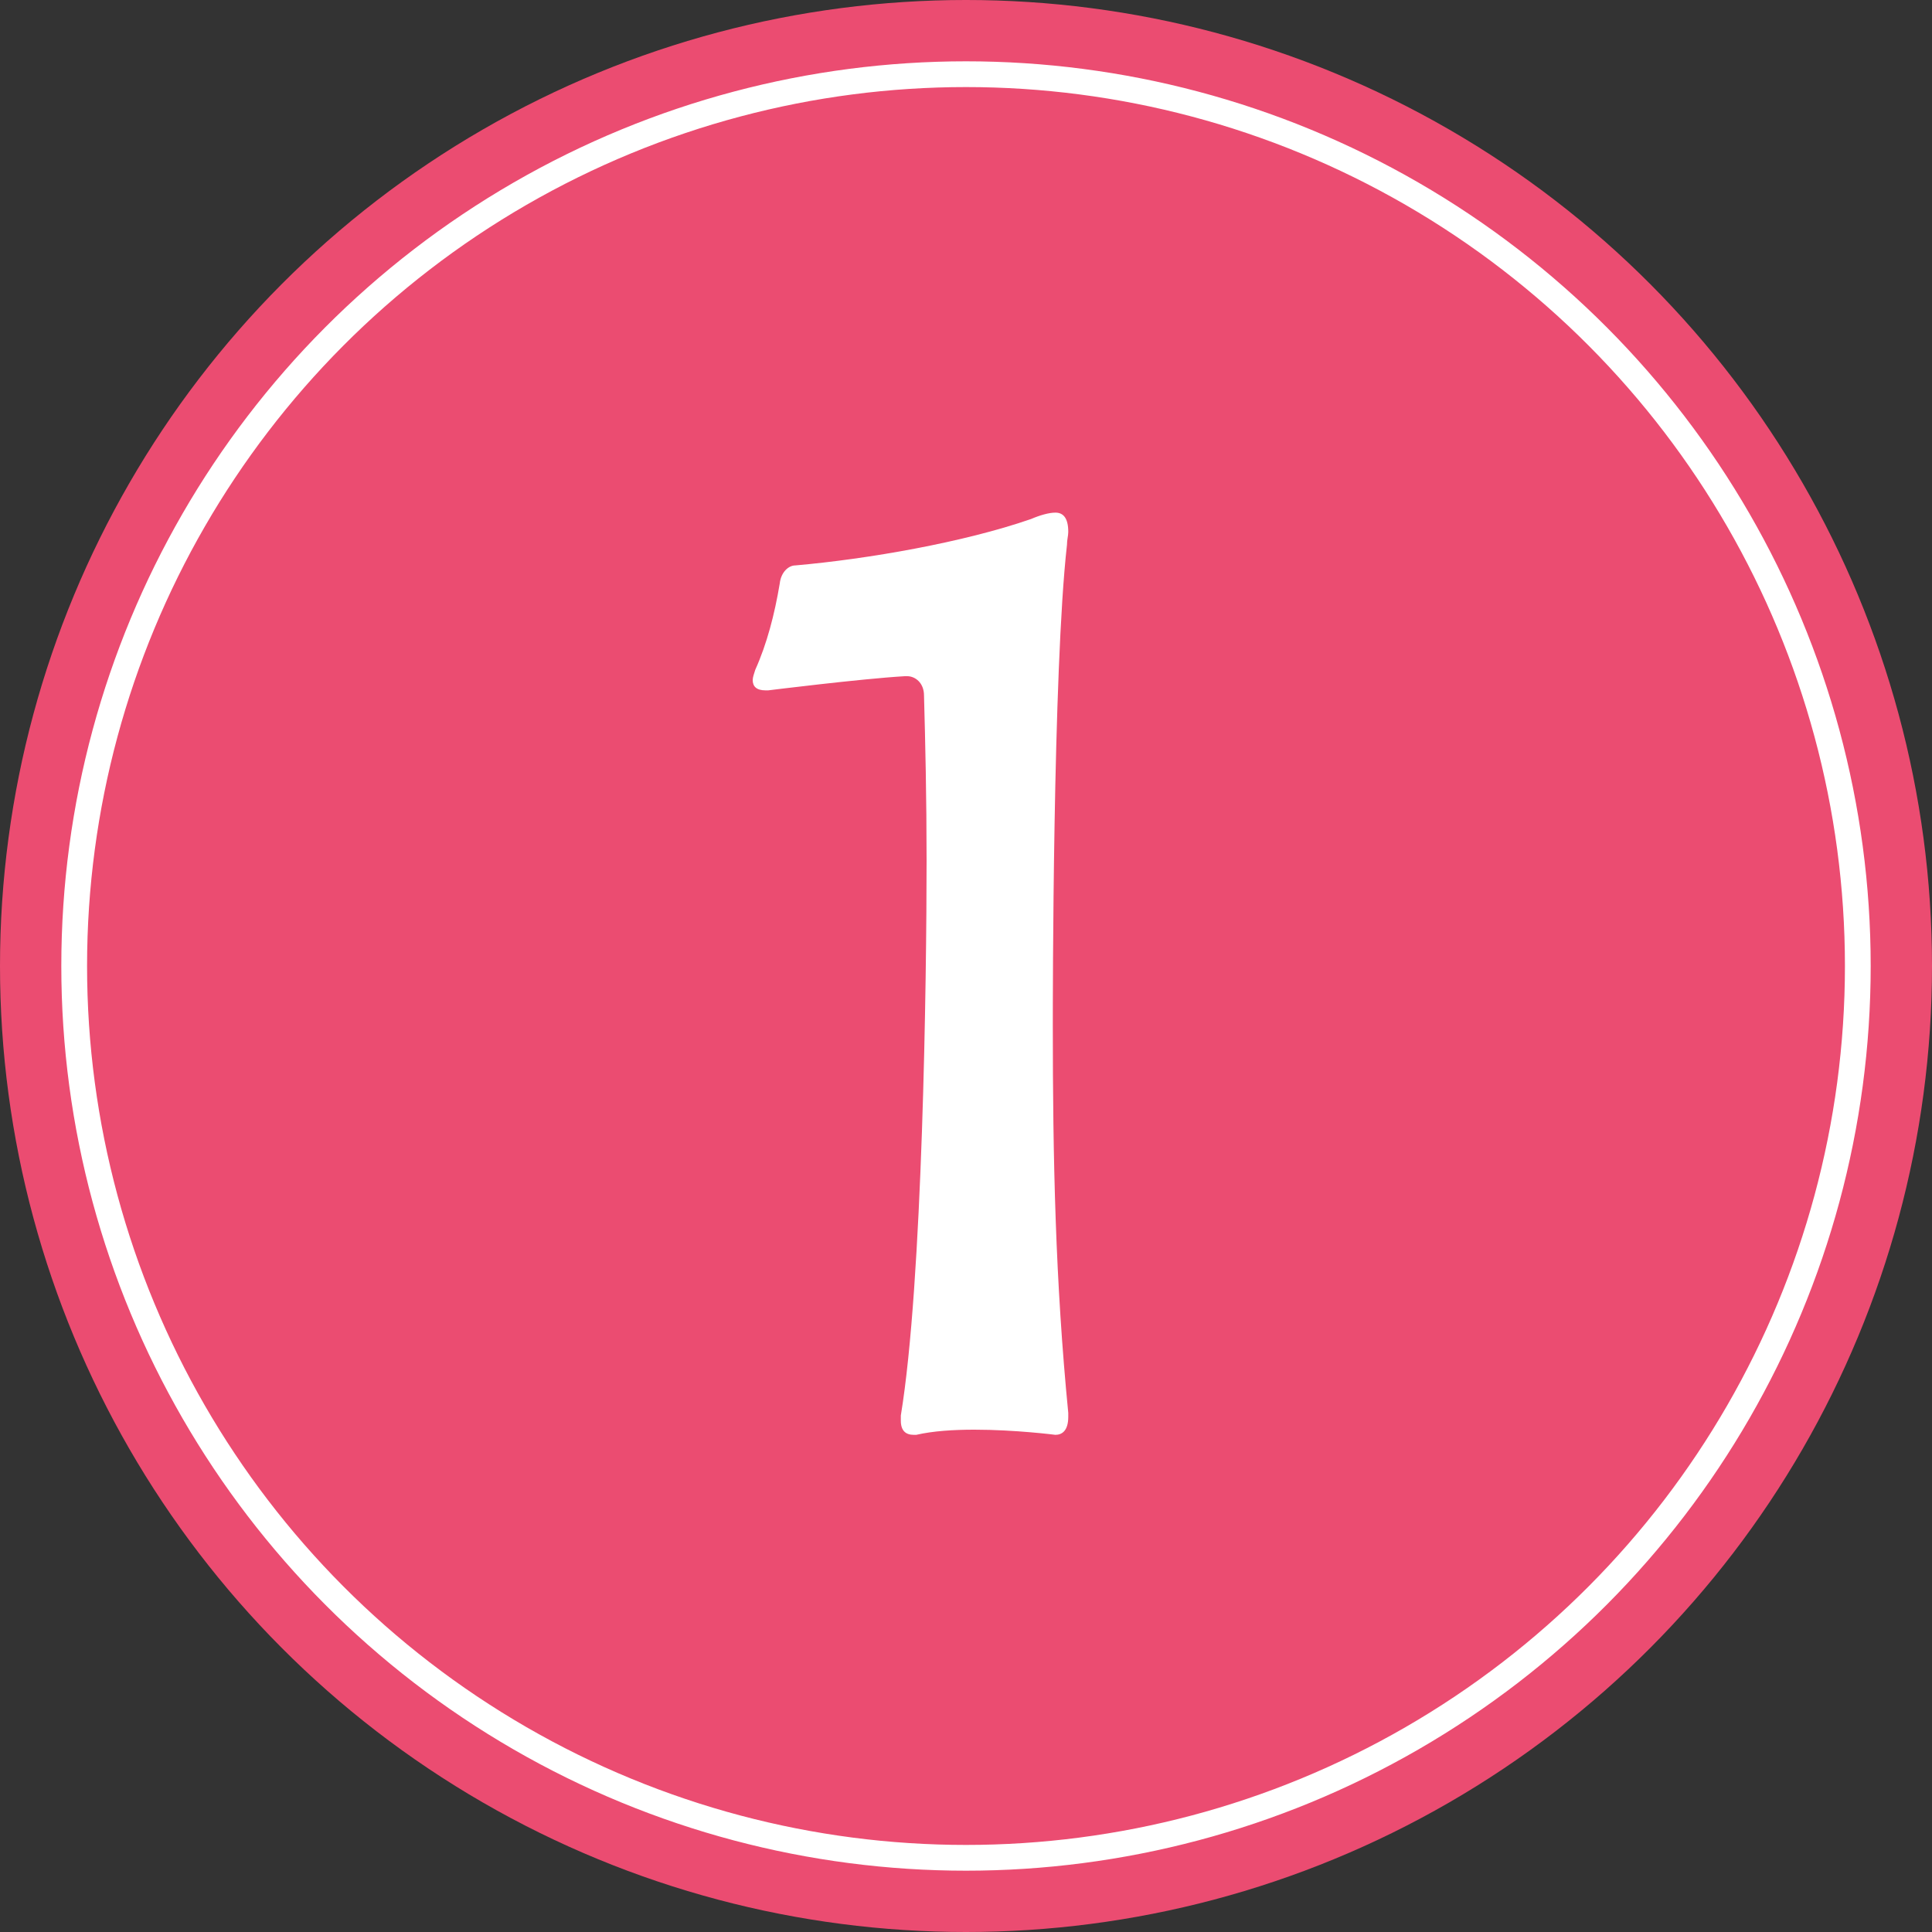
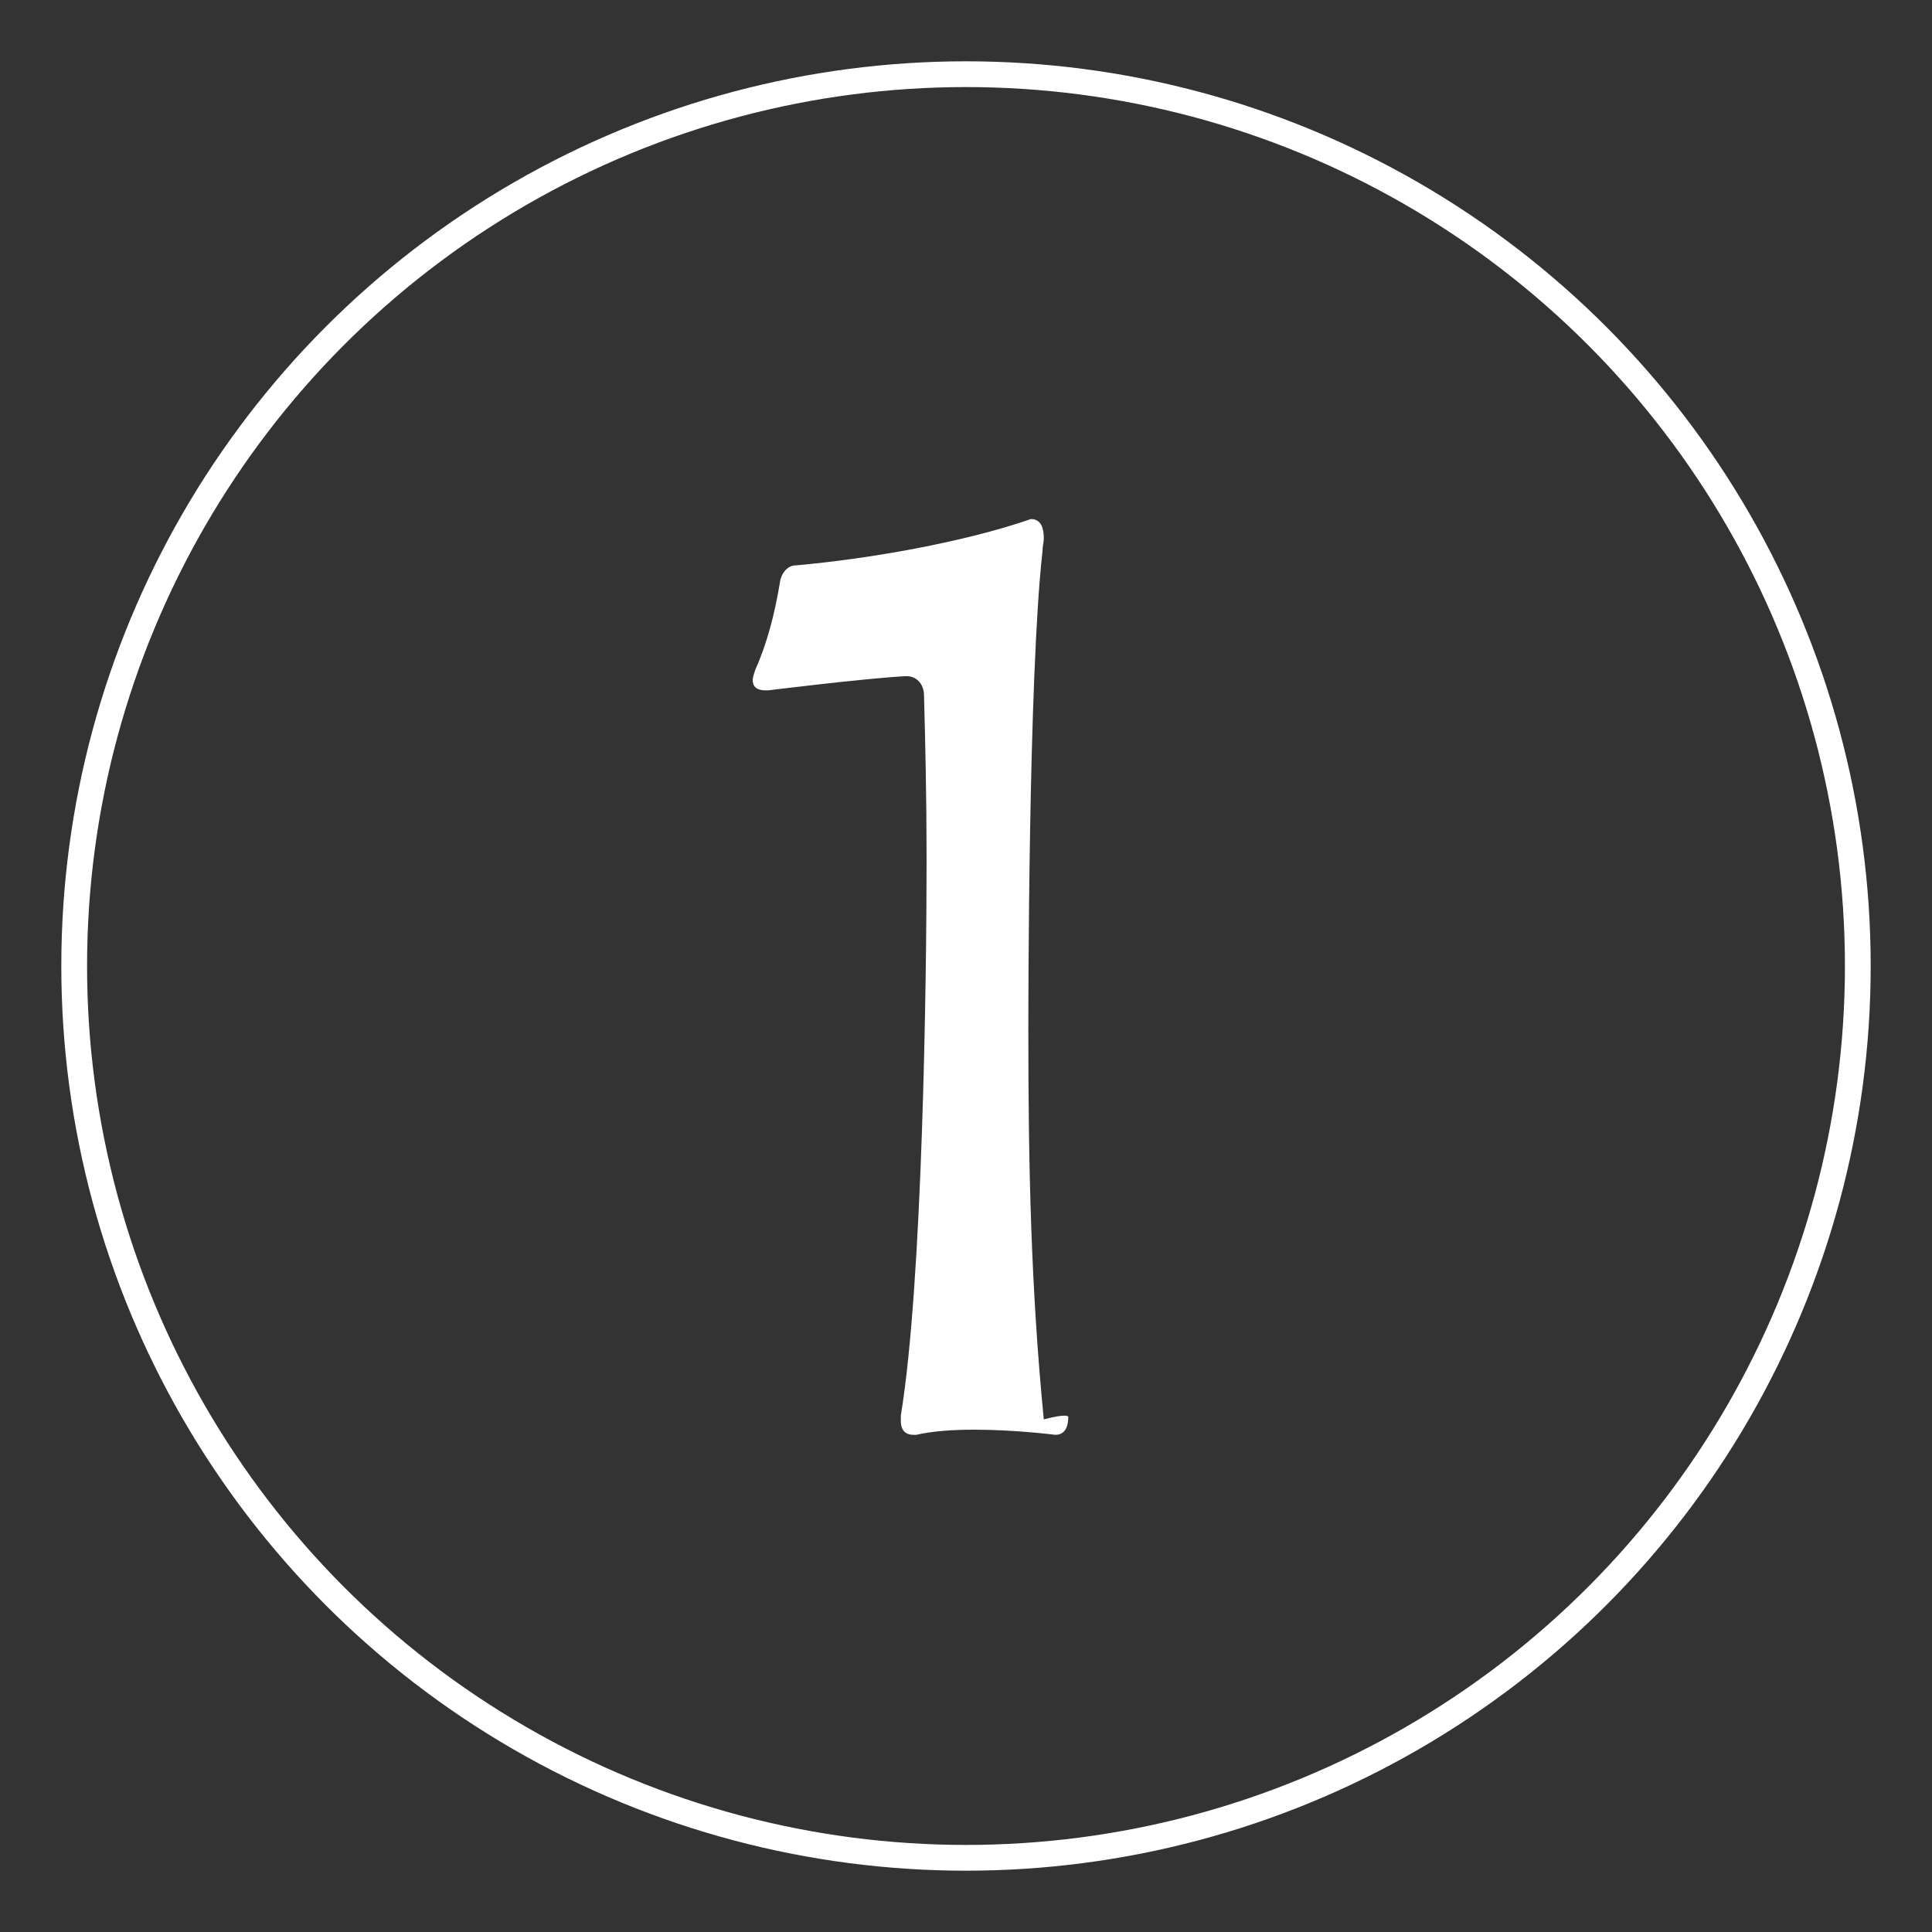
<svg xmlns="http://www.w3.org/2000/svg" version="1.1" id="レイヤー_1" x="0px" y="0px" viewBox="0 0 75 75" style="enable-background:new 0 0 75 75;" xml:space="preserve">
  <rect x="0" y="0" width="75" height="75" fill="#333333" stroke="none" />
  <style type="text/css">
	.st0{fill:#EB4C71;}
	.st1{fill:none;stroke:#FFFFFF;stroke-miterlimit:10;}
	.st2{fill:#FFFFFF;}
</style>
-   <circle class="st0" cx="37.5" cy="37.5" r="37.5" />
  <circle class="st1" cx="37.5" cy="37.5" r="34.62" />
  <g>
-     <path class="st2" d="M41.47,55c0,0.55-0.25,0.7-0.5,0.7c0,0-1.55-0.2-3.15-0.2c-0.8,0-1.6,0.05-2.25,0.2h-0.1   c-0.3,0-0.5-0.15-0.5-0.55v-0.2c0.85-5.15,1-17,1-21.55c0-2.4-0.05-4.6-0.1-6.4c0-0.5-0.35-0.75-0.65-0.75h-0.1   c-1.7,0.1-5.3,0.55-5.3,0.55h-0.1c-0.35,0-0.5-0.15-0.5-0.4c0-0.1,0.05-0.25,0.1-0.4c0.45-1,0.75-2.15,0.95-3.35   c0.05-0.45,0.35-0.7,0.6-0.7c2.85-0.25,6.55-0.9,9.15-1.8c0.35-0.15,0.7-0.25,0.95-0.25c0.3,0,0.5,0.2,0.5,0.75   c0,0.15-0.05,0.3-0.05,0.5c-0.55,4.85-0.55,17.8-0.55,18.65c0,5.2,0.1,9.95,0.6,15.05C41.47,54.85,41.47,55,41.47,55z" />
+     <path class="st2" d="M41.47,55c0,0.55-0.25,0.7-0.5,0.7c0,0-1.55-0.2-3.15-0.2c-0.8,0-1.6,0.05-2.25,0.2h-0.1   c-0.3,0-0.5-0.15-0.5-0.55v-0.2c0.85-5.15,1-17,1-21.55c0-2.4-0.05-4.6-0.1-6.4c0-0.5-0.35-0.75-0.65-0.75h-0.1   c-1.7,0.1-5.3,0.55-5.3,0.55h-0.1c-0.35,0-0.5-0.15-0.5-0.4c0-0.1,0.05-0.25,0.1-0.4c0.45-1,0.75-2.15,0.95-3.35   c0.05-0.45,0.35-0.7,0.6-0.7c2.85-0.25,6.55-0.9,9.15-1.8c0.3,0,0.5,0.2,0.5,0.75   c0,0.15-0.05,0.3-0.05,0.5c-0.55,4.85-0.55,17.8-0.55,18.65c0,5.2,0.1,9.95,0.6,15.05C41.47,54.85,41.47,55,41.47,55z" />
  </g>
</svg>